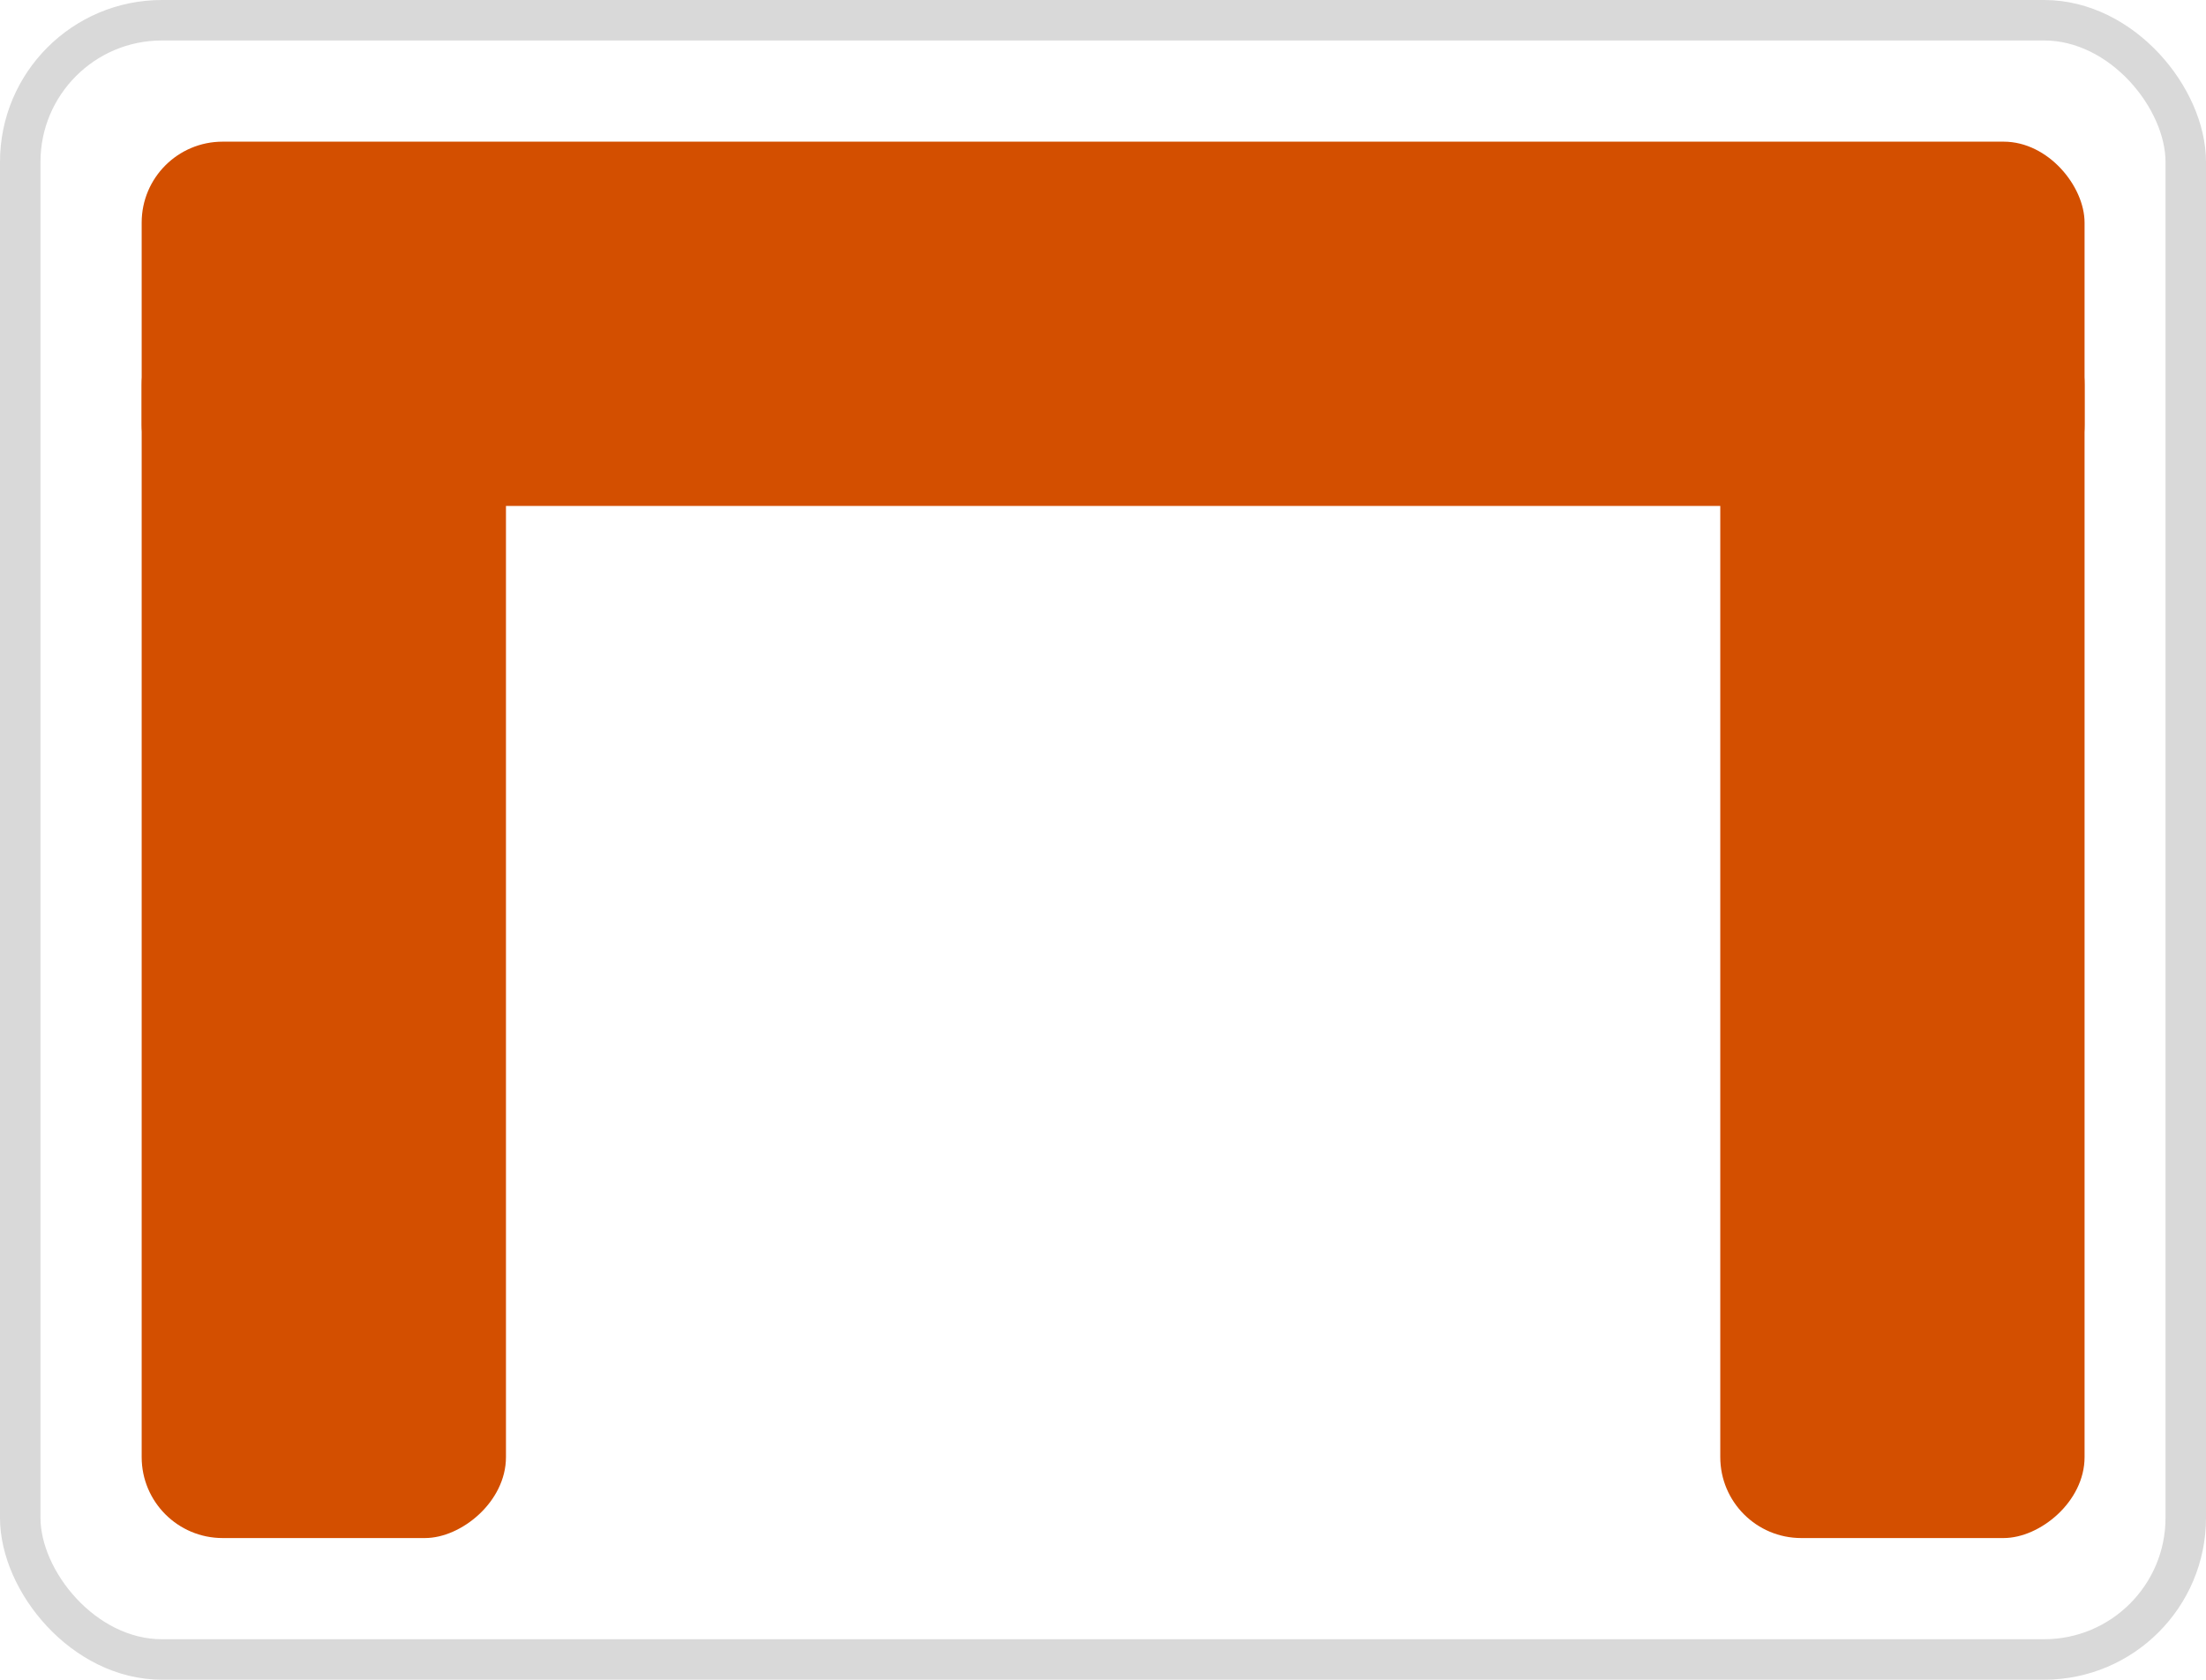
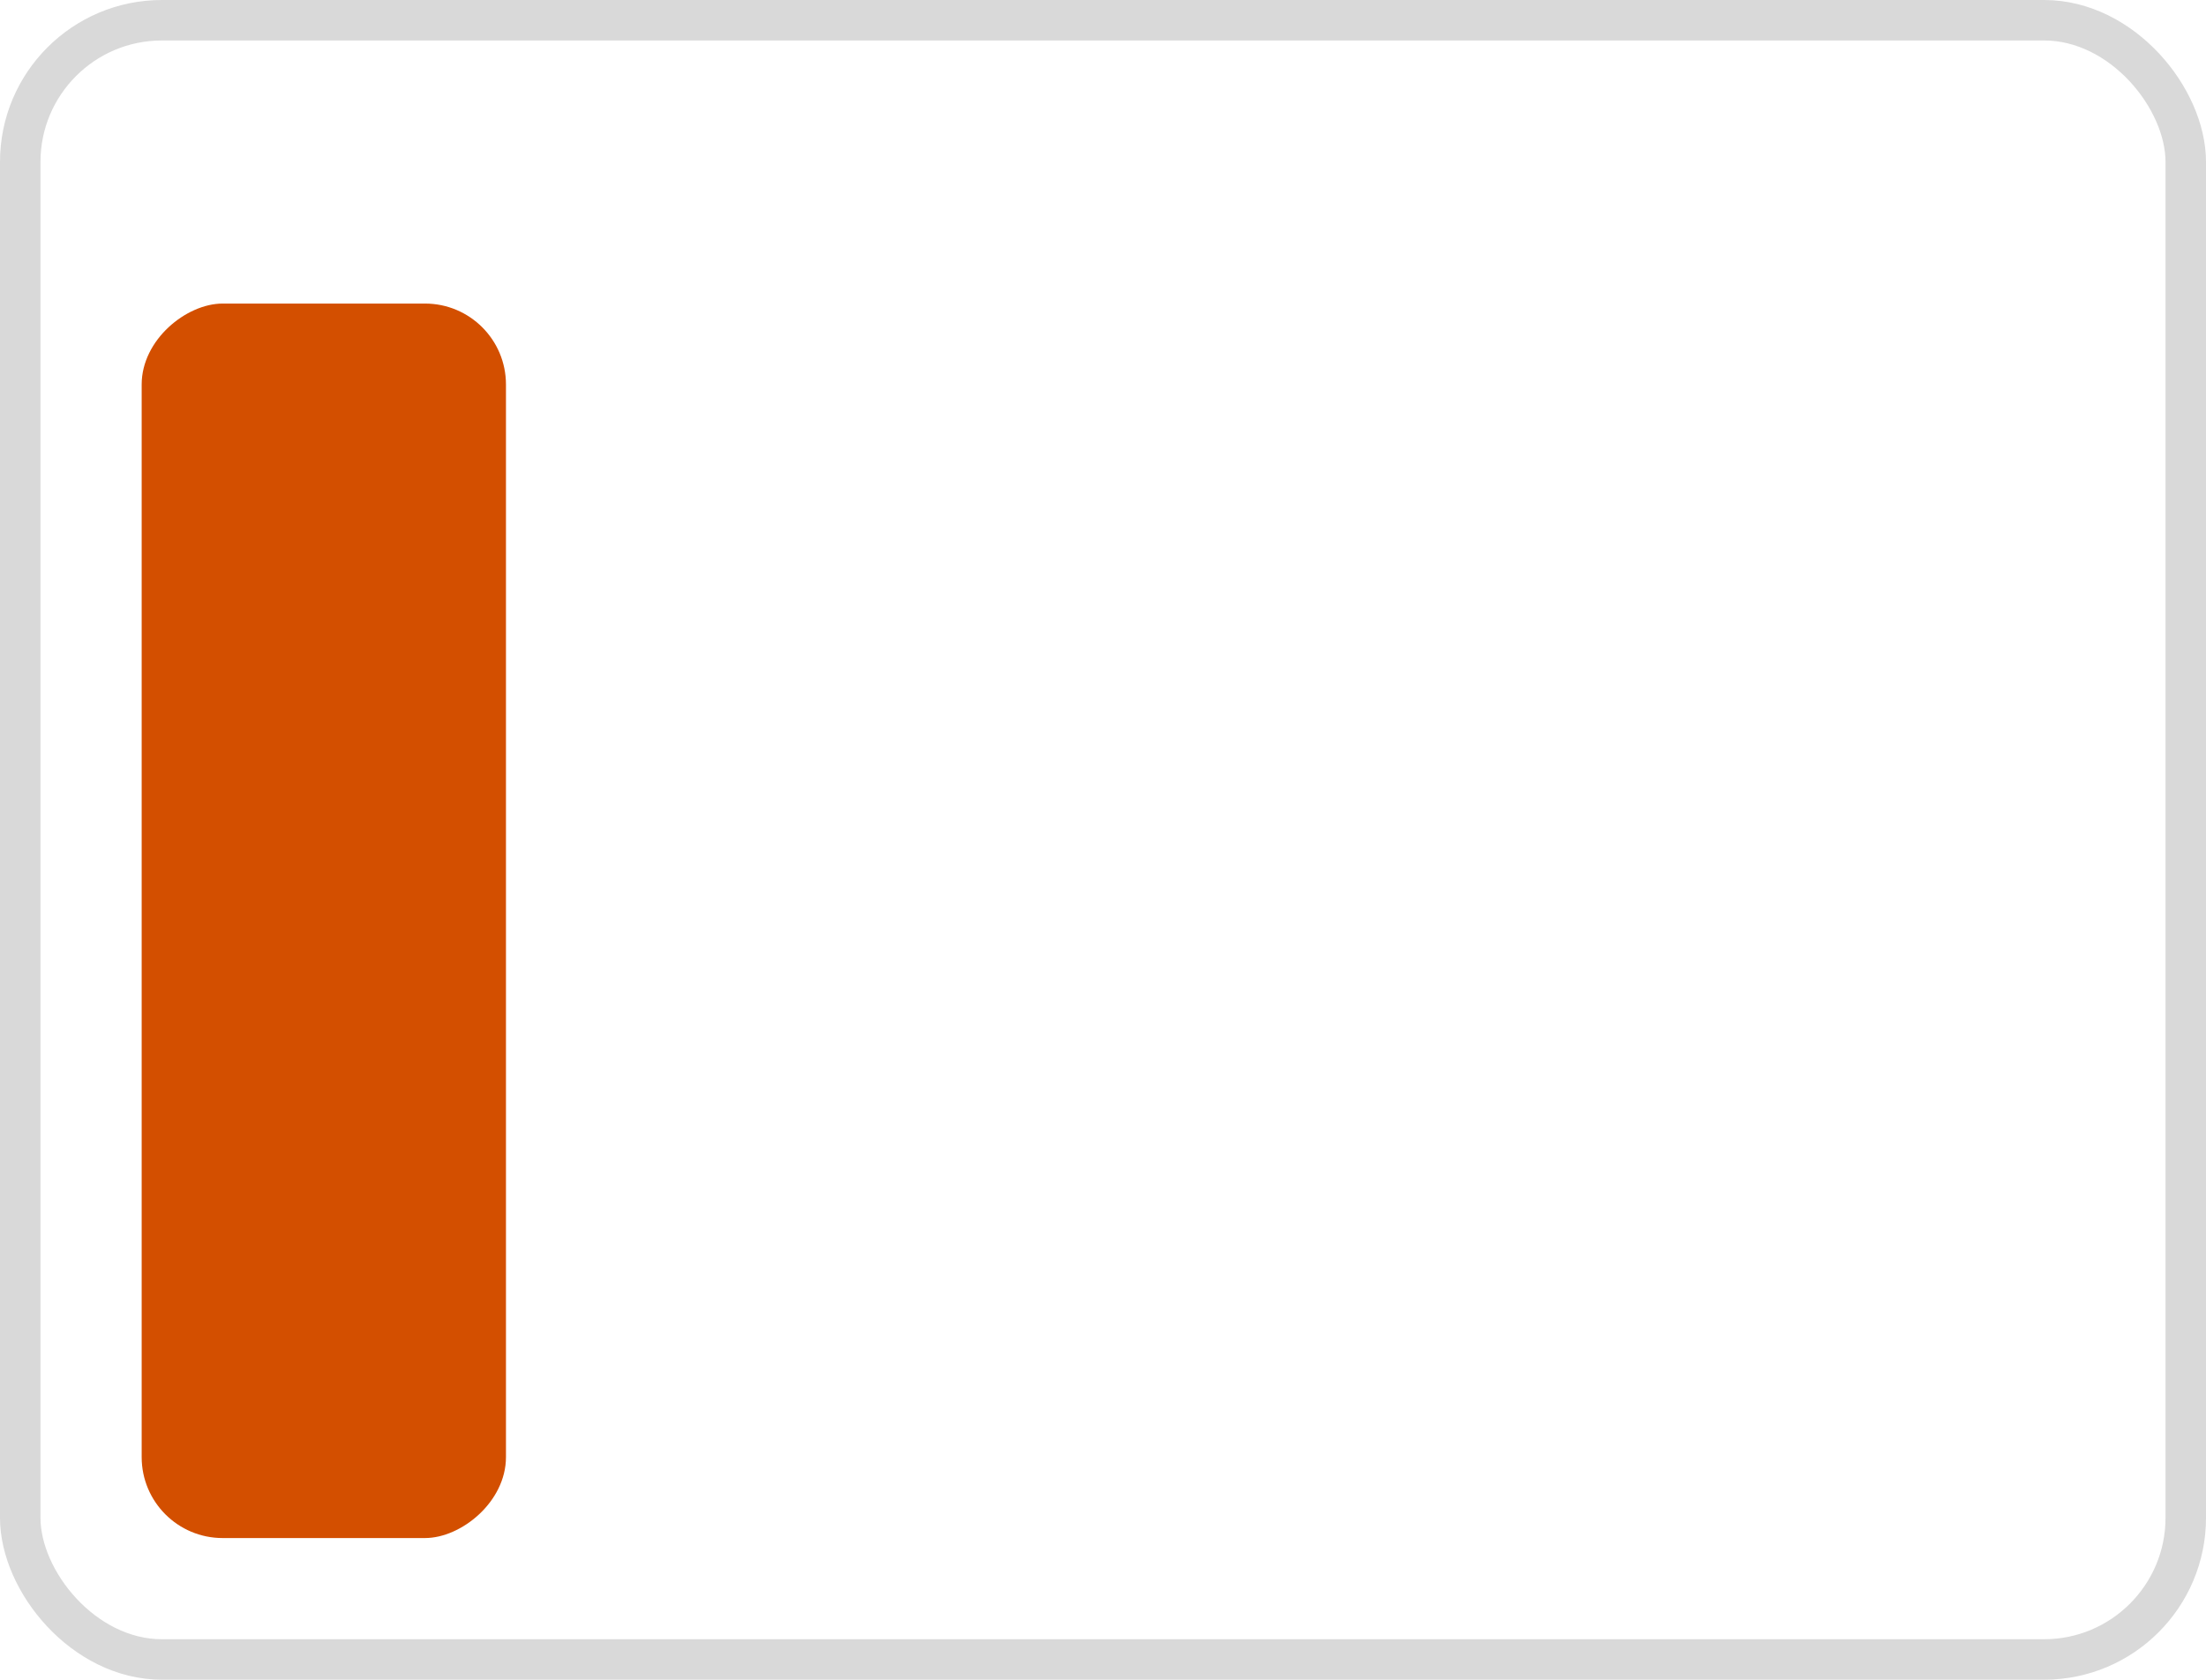
<svg xmlns="http://www.w3.org/2000/svg" width="109" height="83" viewBox="0 0 109 83" fill="none">
-   <rect x="7" y="7" width="96" height="18" rx="4" fill="#D34F00" />
-   <rect x="103" y="15" width="61" height="18" rx="4" transform="rotate(90 103 15)" fill="#D34F00" />
  <rect x="25" y="15" width="61" height="18" rx="4" transform="rotate(90 25 15)" fill="#D34F00" />
  <rect x="1" y="1" width="107" height="81" rx="7" stroke="#D9D9D9" stroke-width="2" />
</svg>